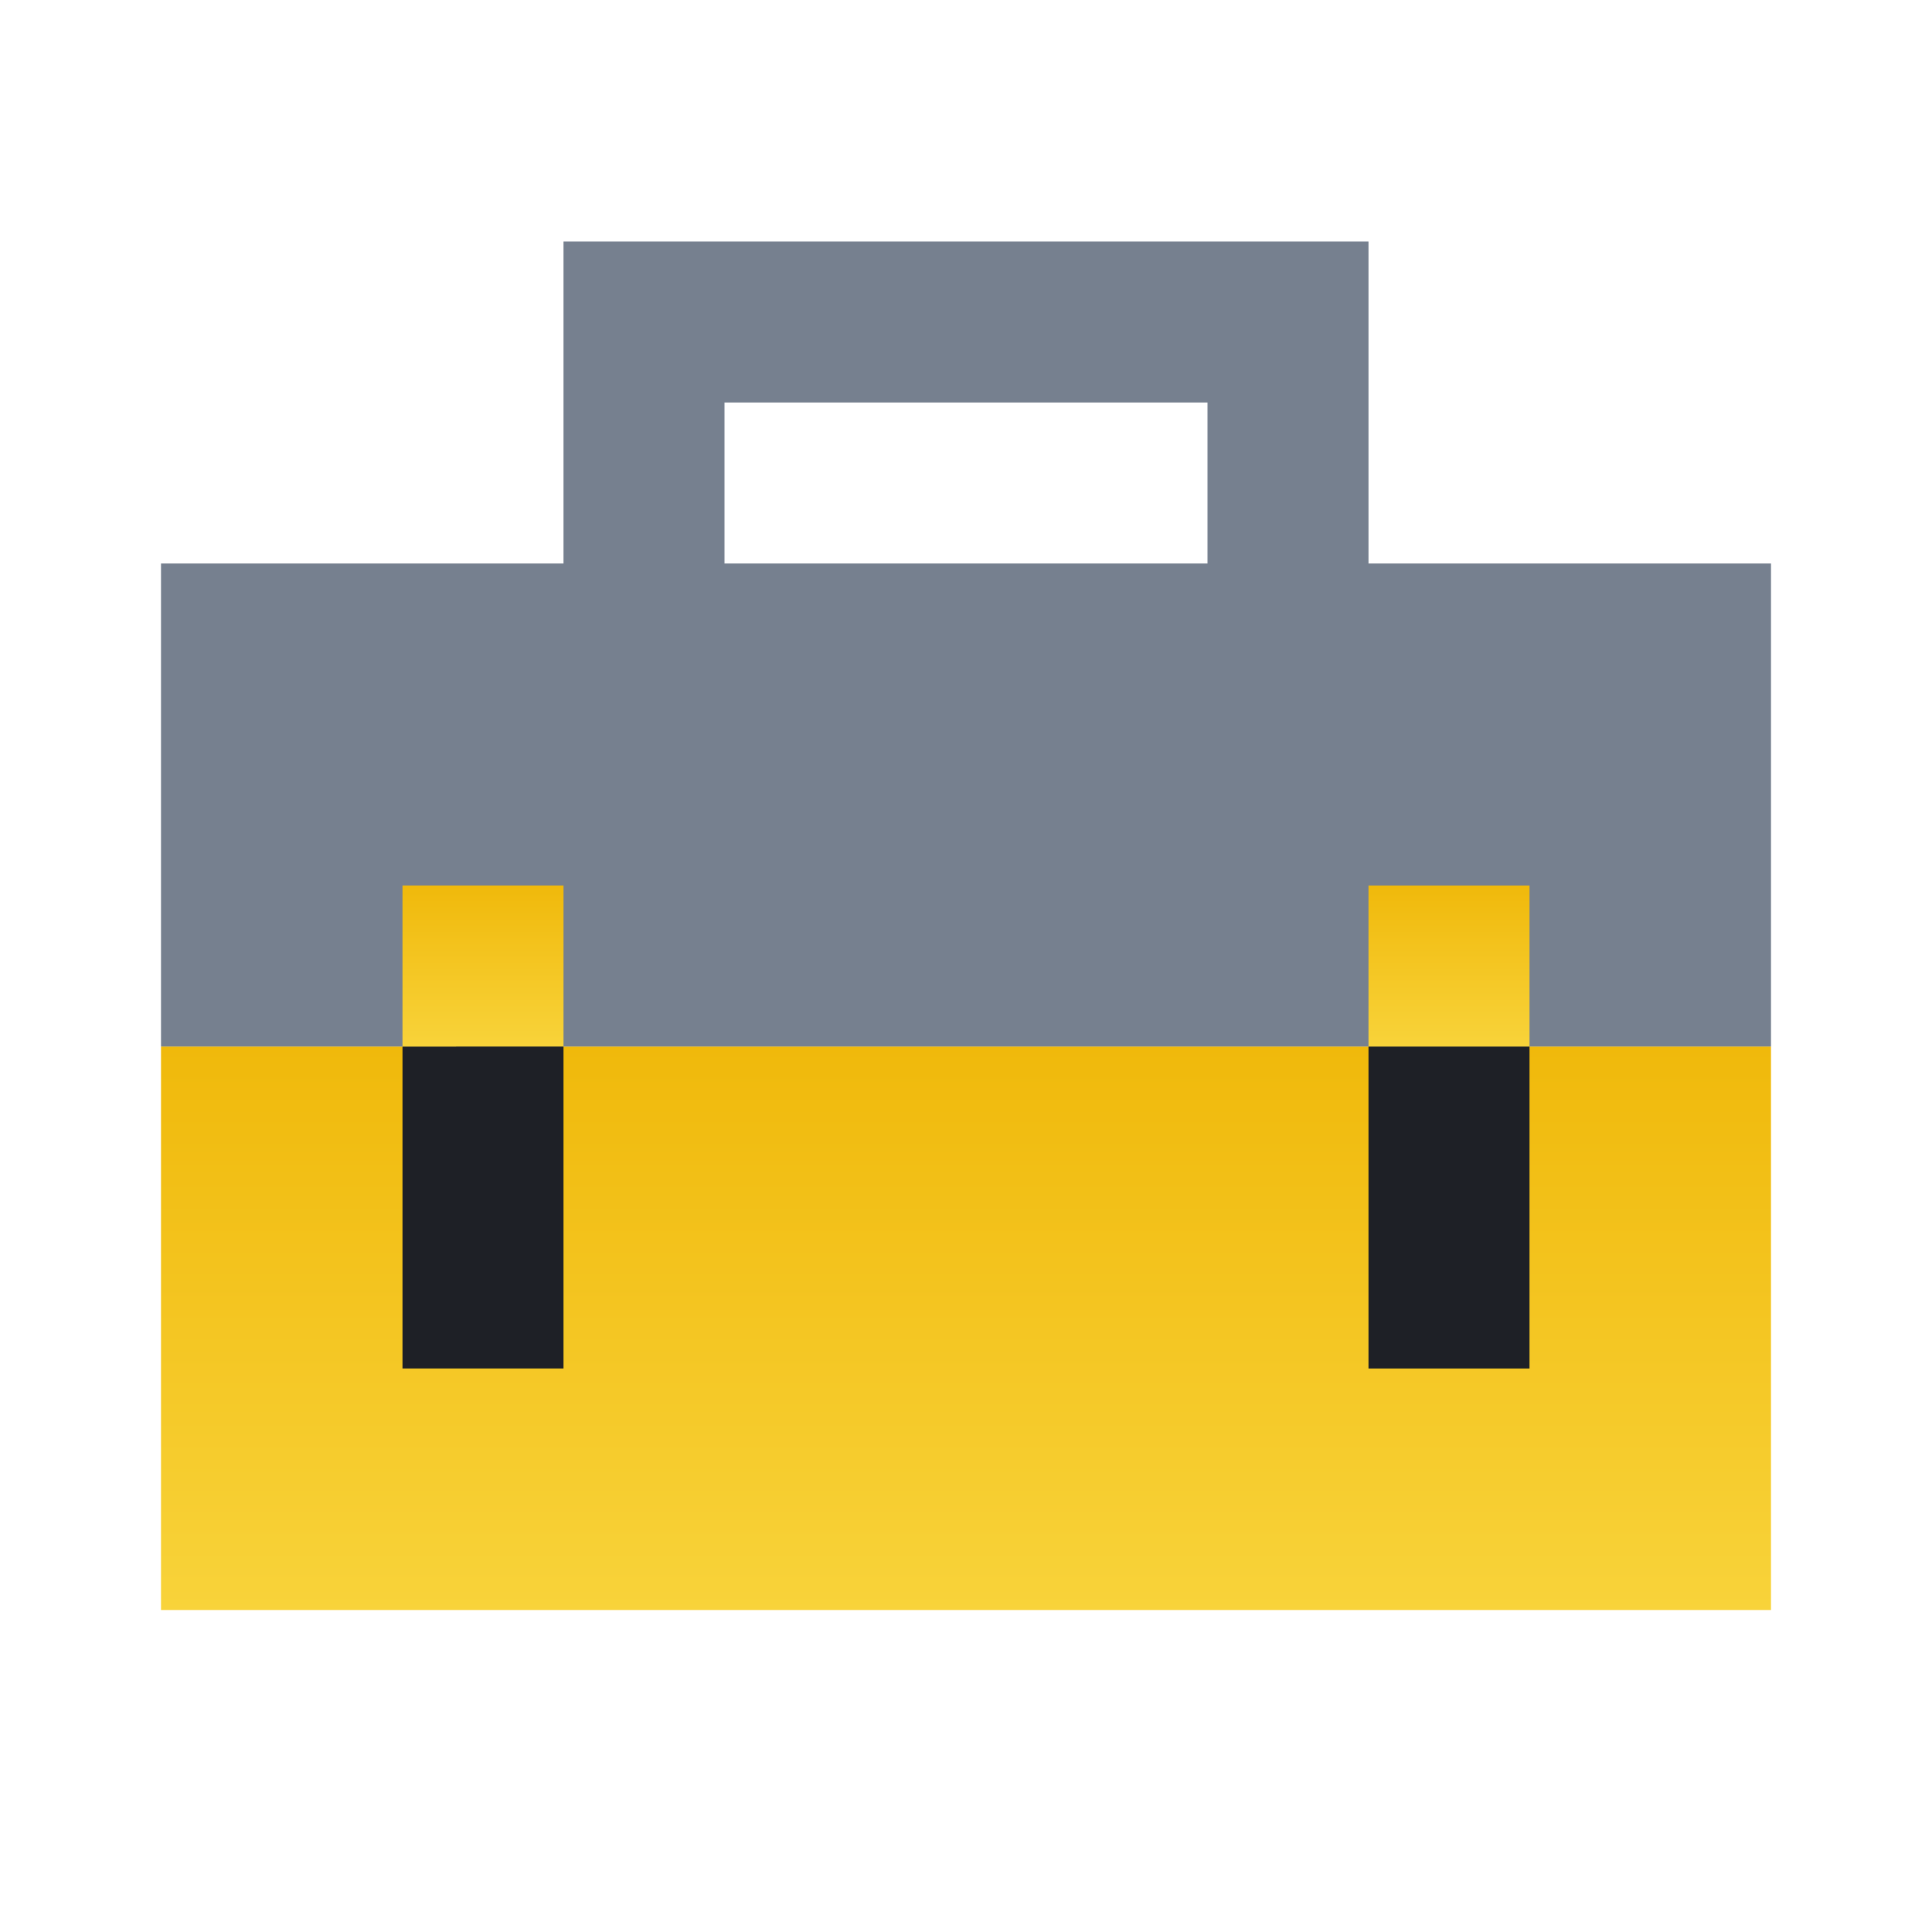
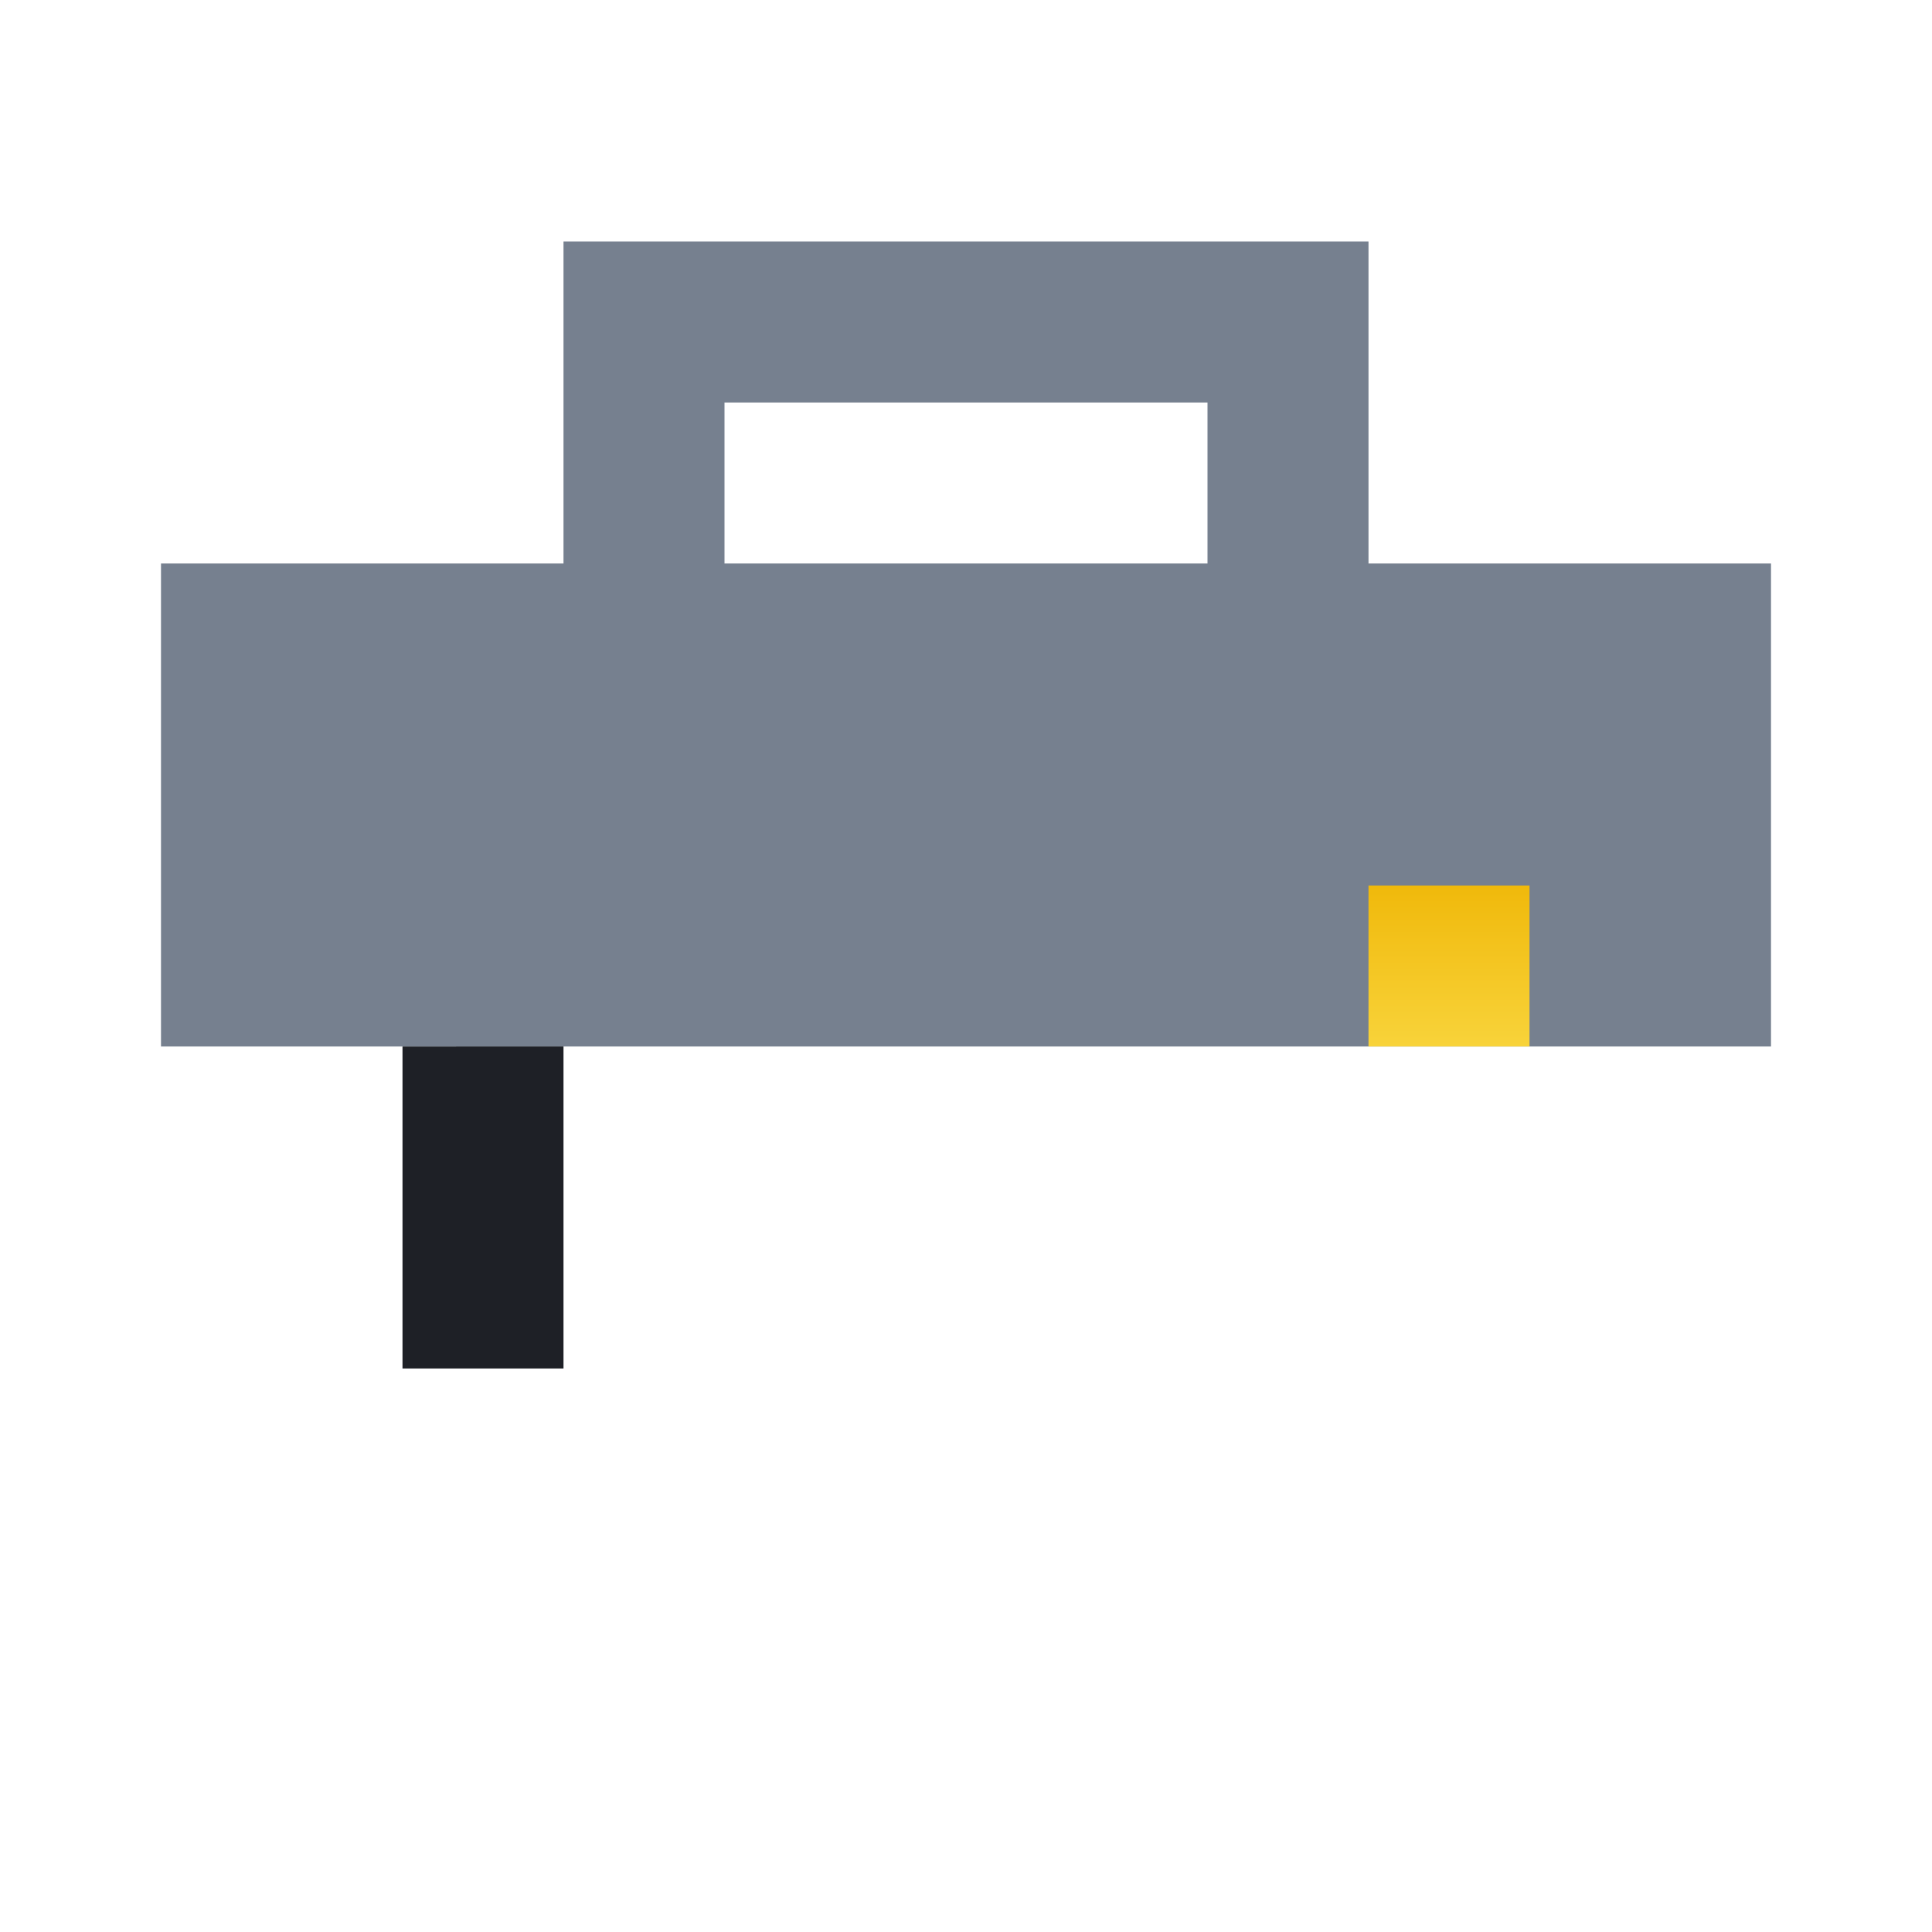
<svg xmlns="http://www.w3.org/2000/svg" xmlns:xlink="http://www.w3.org/1999/xlink" viewBox="0 0 24 24">
  <symbol viewBox="0 0 24 24" id="Group-51714vipIcon">
    <g>
-       <path fill="url(#paint0_linear)" d="M2 13h20v7H2z" />
      <path fill-rule="evenodd" clip-rule="evenodd" d="M15 5H9v2h6V5zM7 7V3h10v4h5v6H2V7h5z" fill="#76808F" />
      <path fill="#1E2026" d="M5 17h2v-4H5z" />
-       <path fill="#1E2026" d="M17 17h2v-4h-2z" />
      <path fill="url(#paint1_linear)" d="M17 11h2v2h-2z" />
-       <path fill="url(#paint2_linear)" d="M5 11h2v2H5z" />
      <defs>
        <linearGradient id="paint0_linear" x1="12" y1="13" x2="12" y2="20" gradientUnits="userSpaceOnUse">
          <stop stop-color="#F0B90B" />
          <stop offset="1" stop-color="#F8D33A" />
        </linearGradient>
        <linearGradient id="paint1_linear" x1="18" y1="11" x2="18" y2="13" gradientUnits="userSpaceOnUse">
          <stop stop-color="#F0B90B" />
          <stop offset="1" stop-color="#F8D33A" />
        </linearGradient>
        <linearGradient id="paint2_linear" x1="6" y1="11" x2="6" y2="13" gradientUnits="userSpaceOnUse">
          <stop stop-color="#F0B90B" />
          <stop offset="1" stop-color="#F8D33A" />
        </linearGradient>
      </defs>
    </g>
  </symbol>
  <use xlink:href="#Group-51714vipIcon" />
</svg>